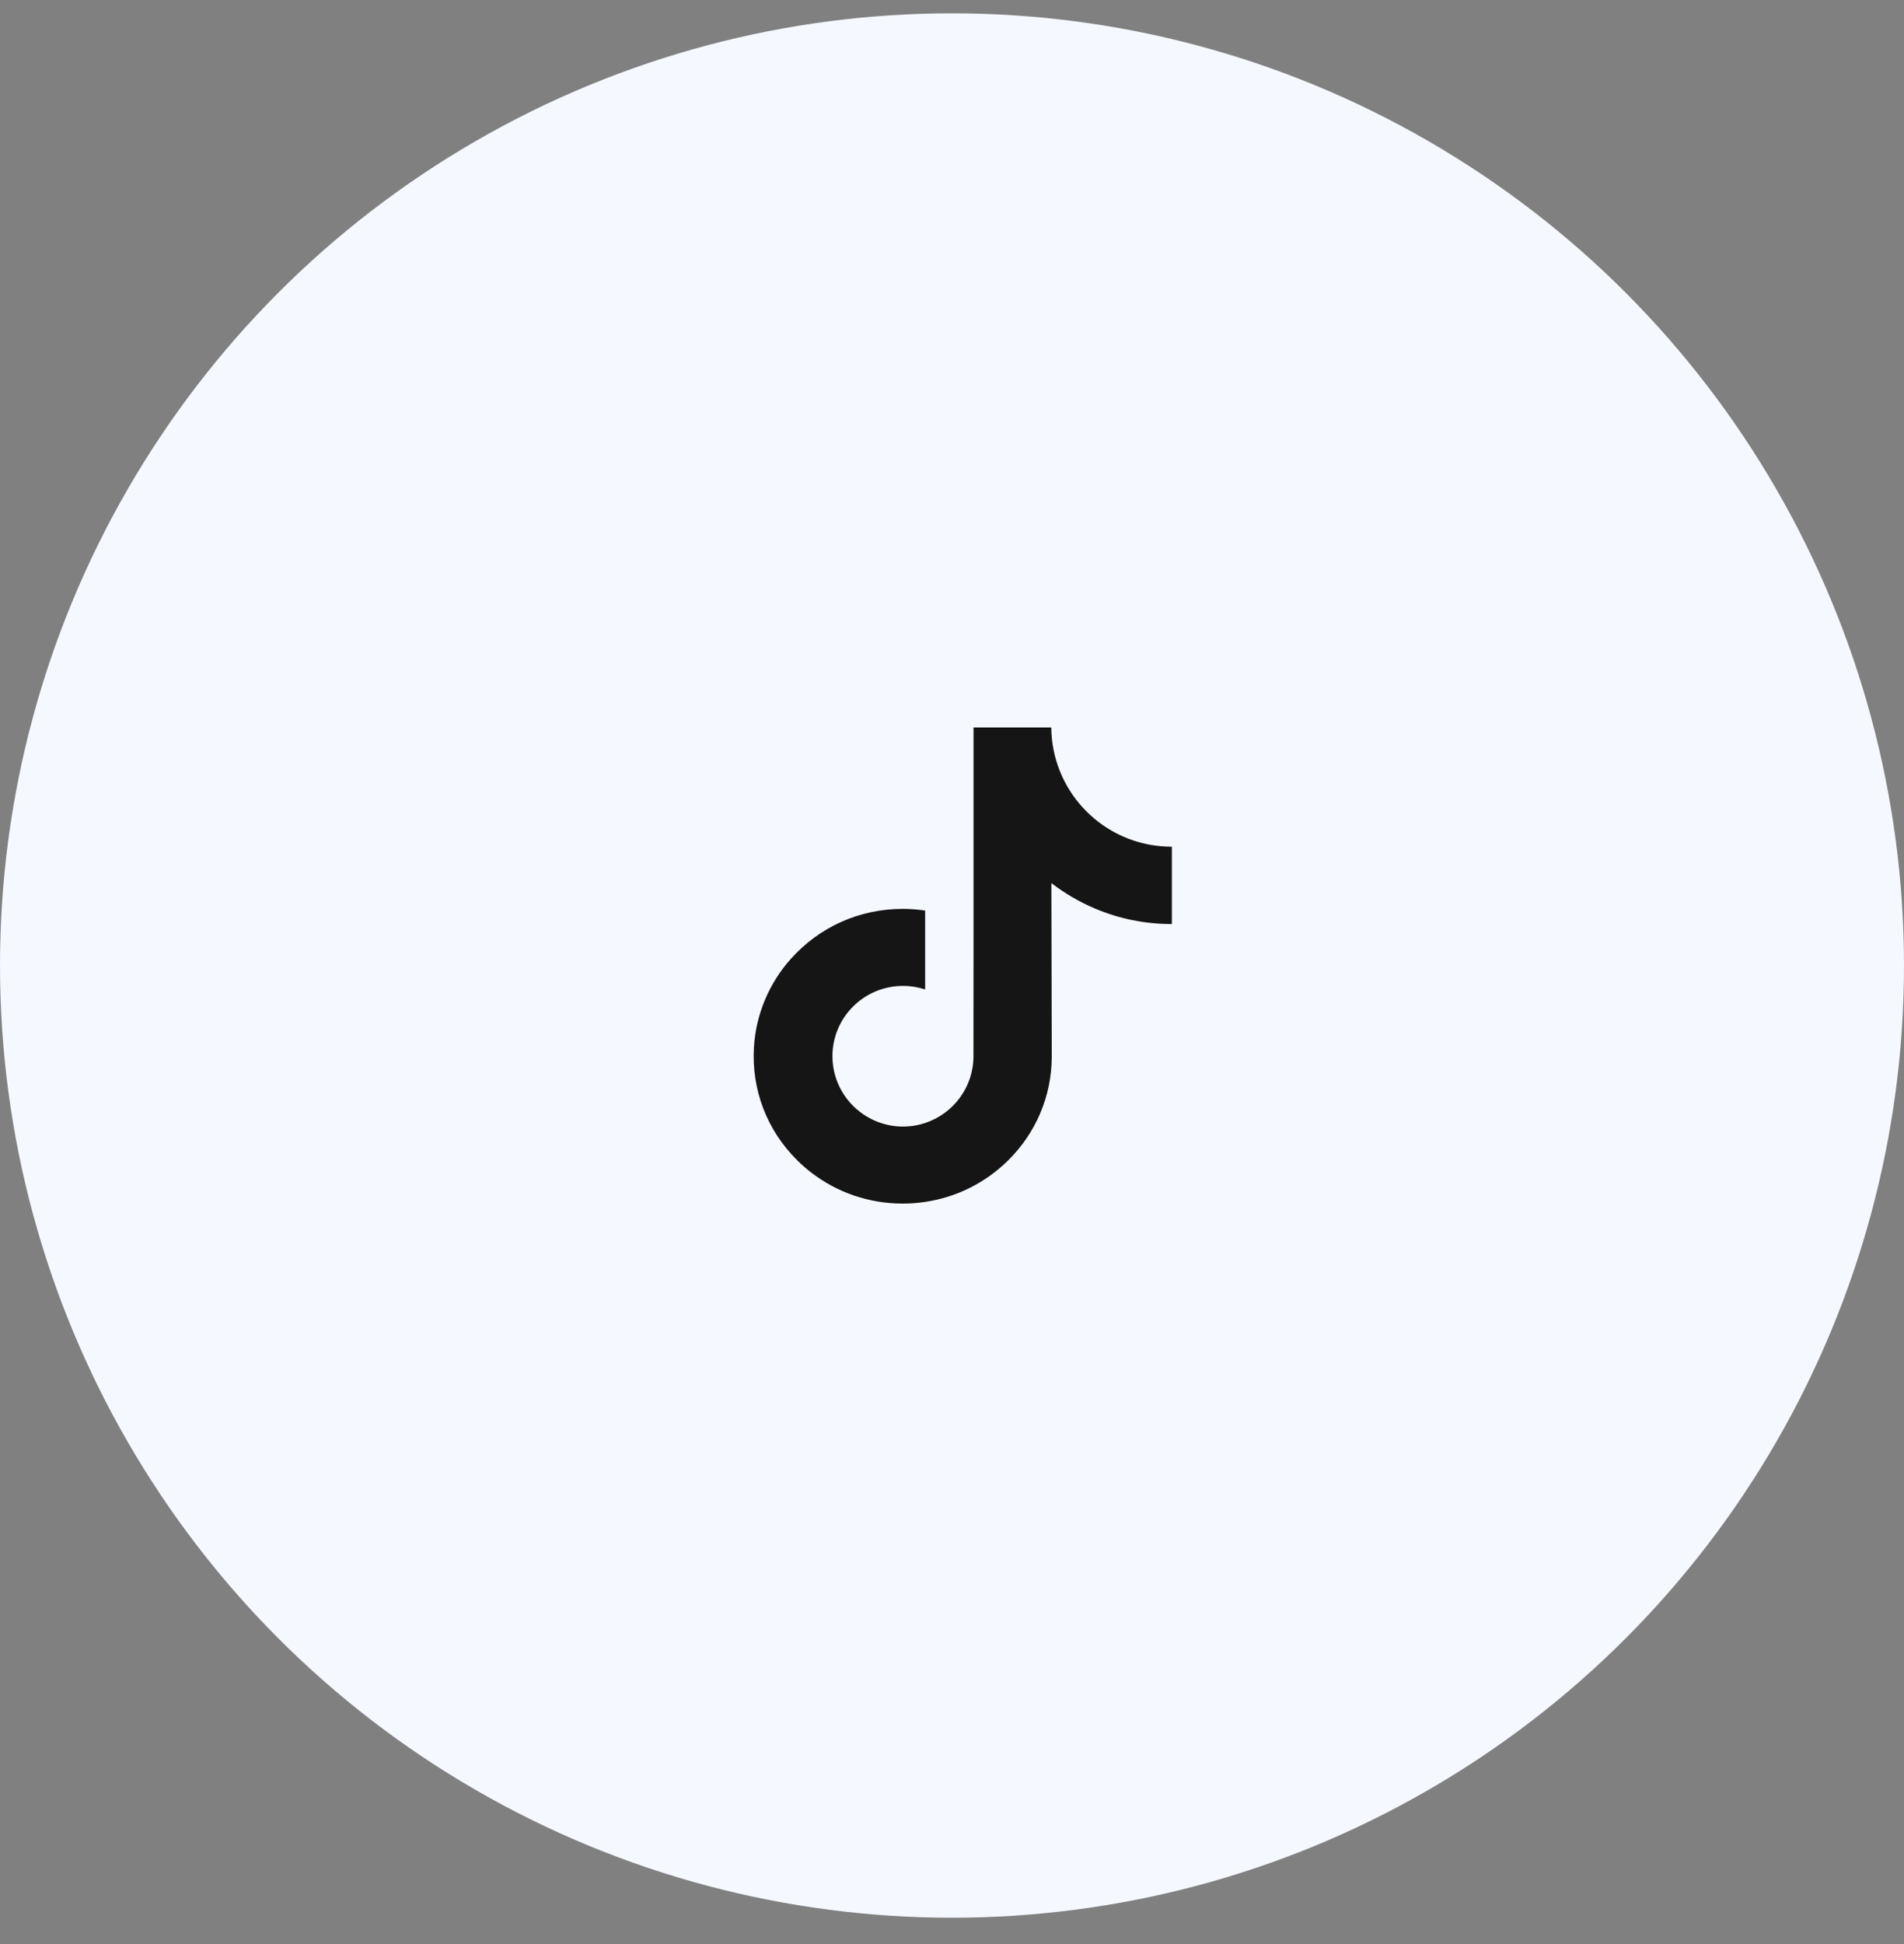
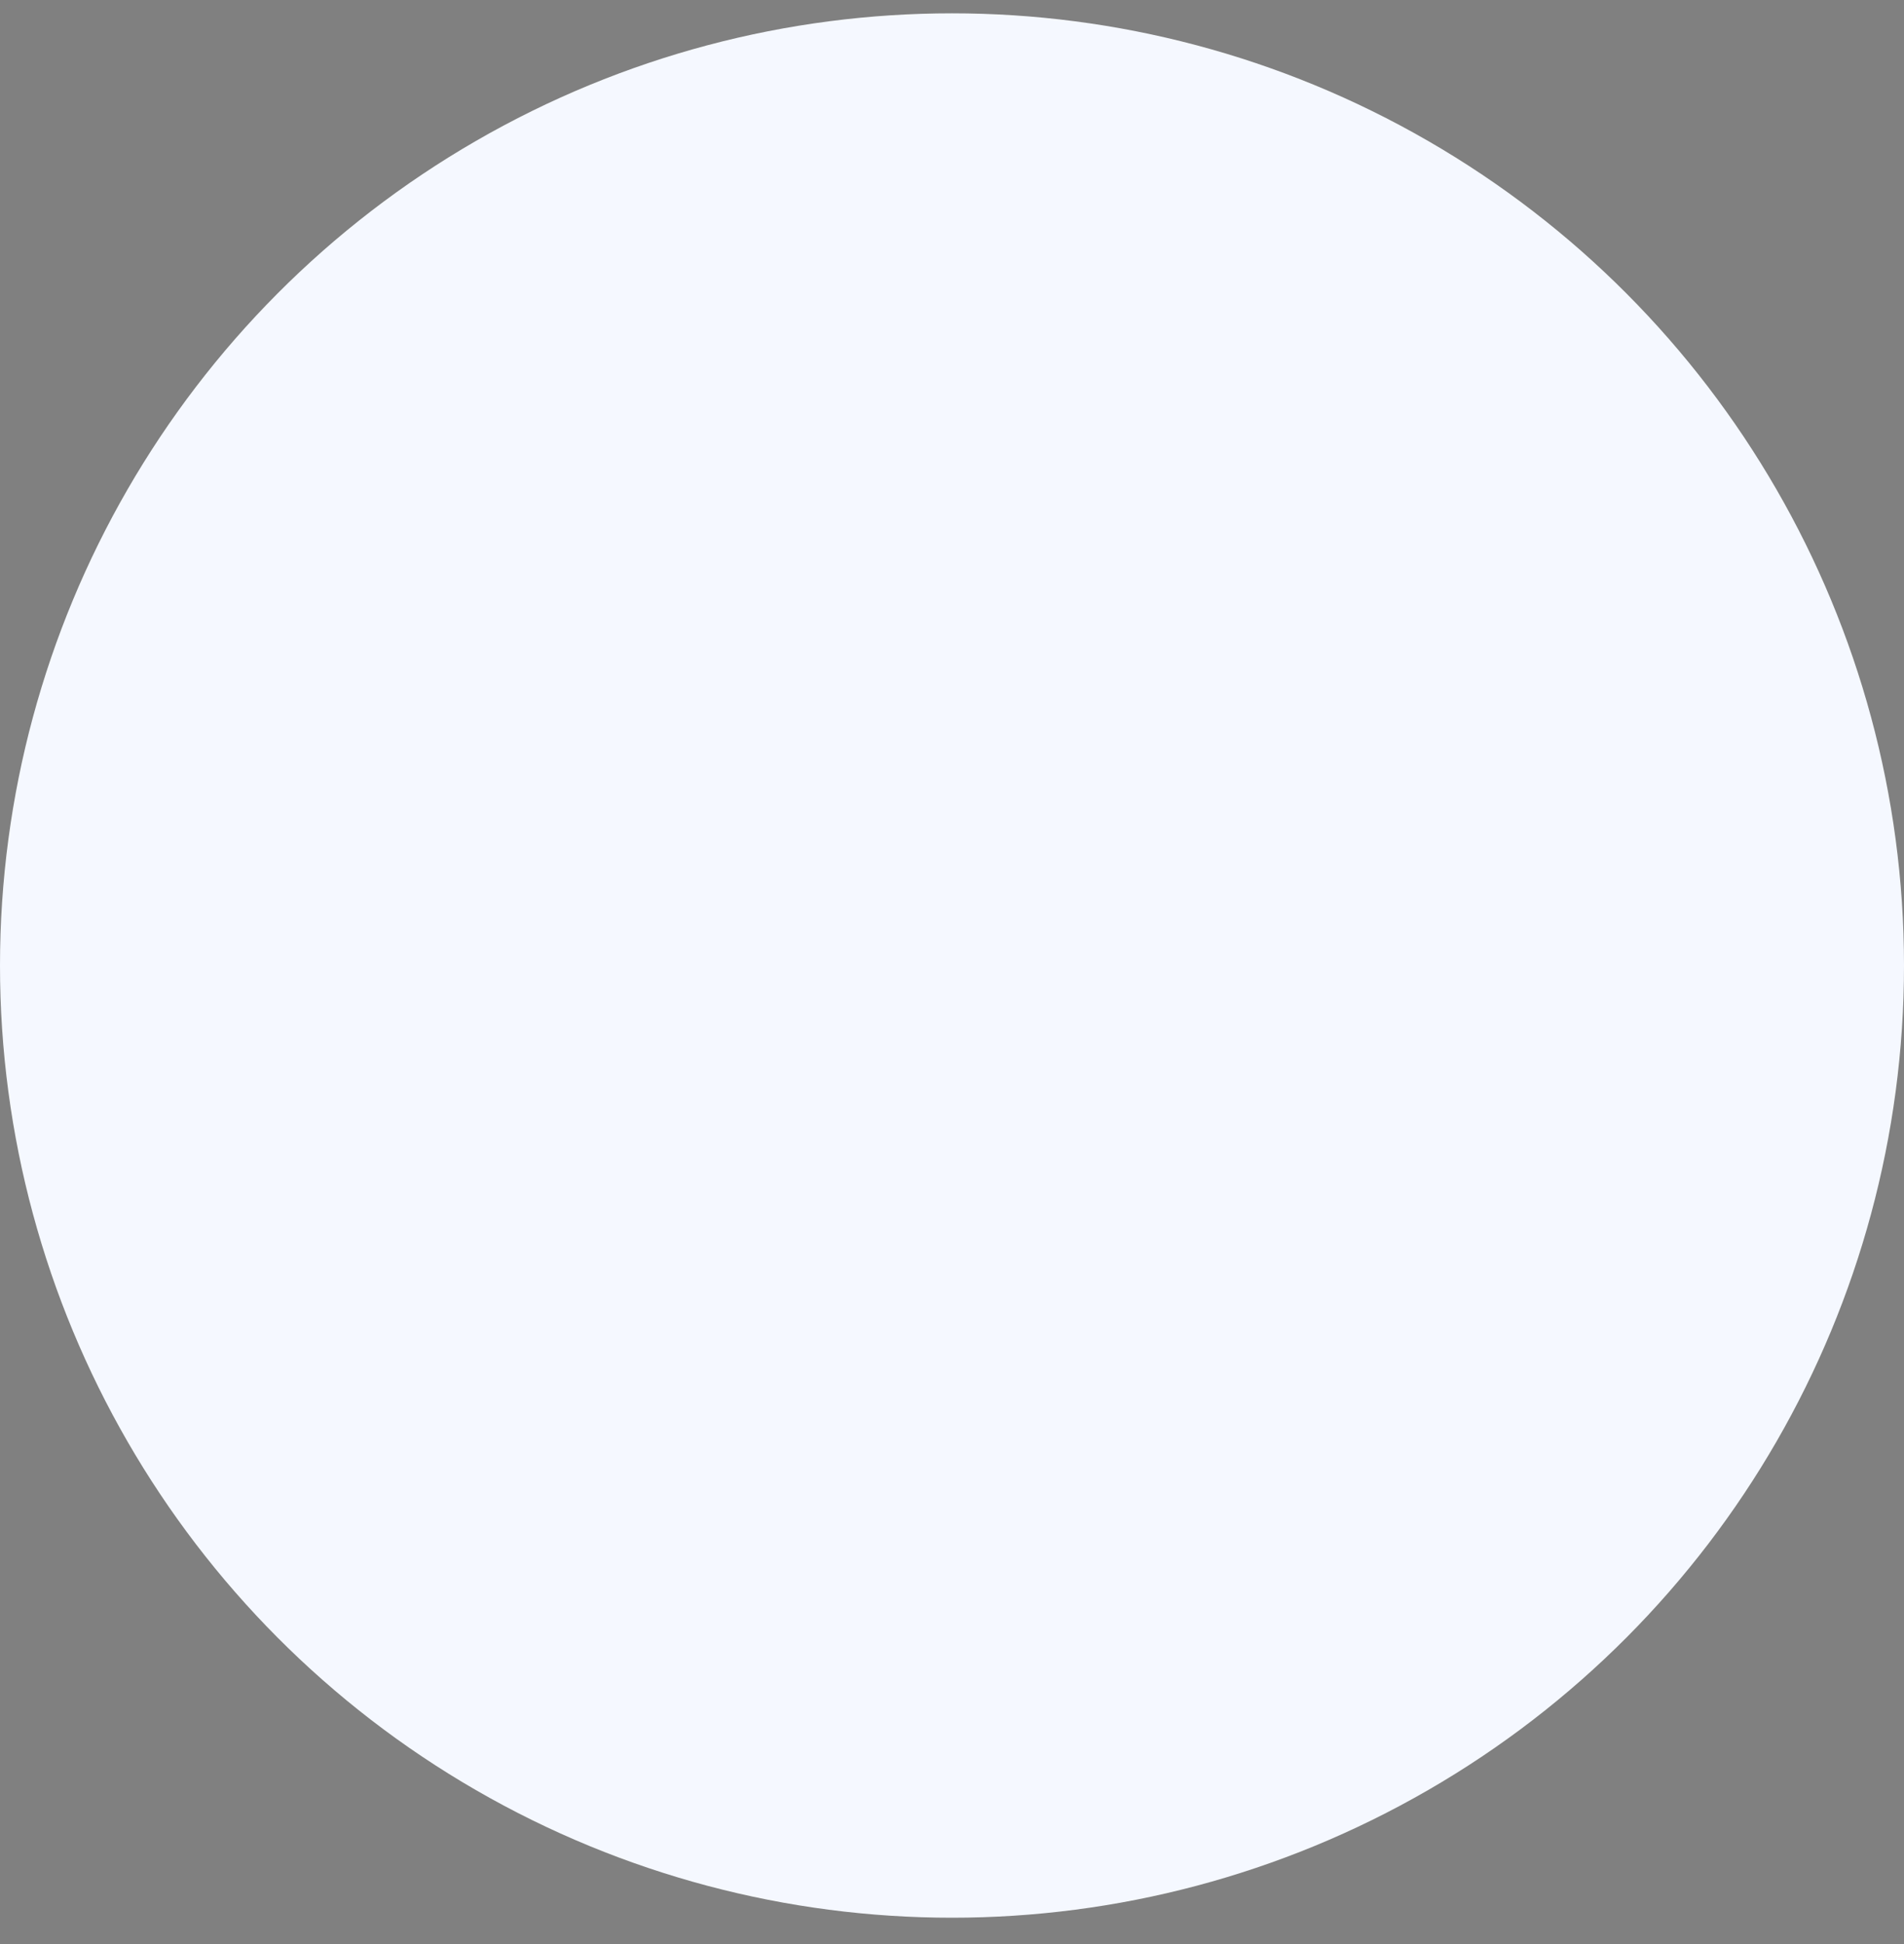
<svg xmlns="http://www.w3.org/2000/svg" width="48" height="49" viewBox="0 0 48 49" fill="none">
  <rect x="0" y="0" width="48" height="49" fill="#808080" stroke="none" />
  <circle cx="24" cy="24.336" r="24" fill="#F5F8FF" />
-   <rect width="24" height="24" transform="translate(12 12.336)" fill="#F5F8FF" />
-   <path d="M29.537 21.341C28.851 21.341 28.218 21.113 27.71 20.73C27.128 20.291 26.709 19.646 26.561 18.903C26.524 18.72 26.505 18.53 26.503 18.336H24.543V23.69L24.541 26.622C24.541 27.406 24.03 28.071 23.323 28.305C23.117 28.373 22.895 28.405 22.664 28.392C22.37 28.376 22.093 28.287 21.853 28.143C21.342 27.838 20.996 27.283 20.986 26.649C20.971 25.658 21.773 24.85 22.764 24.85C22.959 24.85 23.147 24.881 23.323 24.939V23.476V22.95C23.137 22.923 22.948 22.908 22.758 22.908C21.673 22.908 20.659 23.359 19.934 24.171C19.387 24.785 19.058 25.567 19.007 26.388C18.941 27.467 19.335 28.492 20.101 29.248C20.213 29.359 20.331 29.462 20.455 29.557C21.111 30.062 21.913 30.336 22.758 30.336C22.948 30.336 23.137 30.322 23.323 30.294C24.112 30.177 24.84 29.816 25.415 29.248C26.121 28.55 26.511 27.624 26.515 26.638L26.505 22.258C26.842 22.518 27.21 22.733 27.605 22.9C28.22 23.16 28.872 23.291 29.543 23.291V21.868V21.34L29.537 21.341Z" fill="#151515" />
</svg>